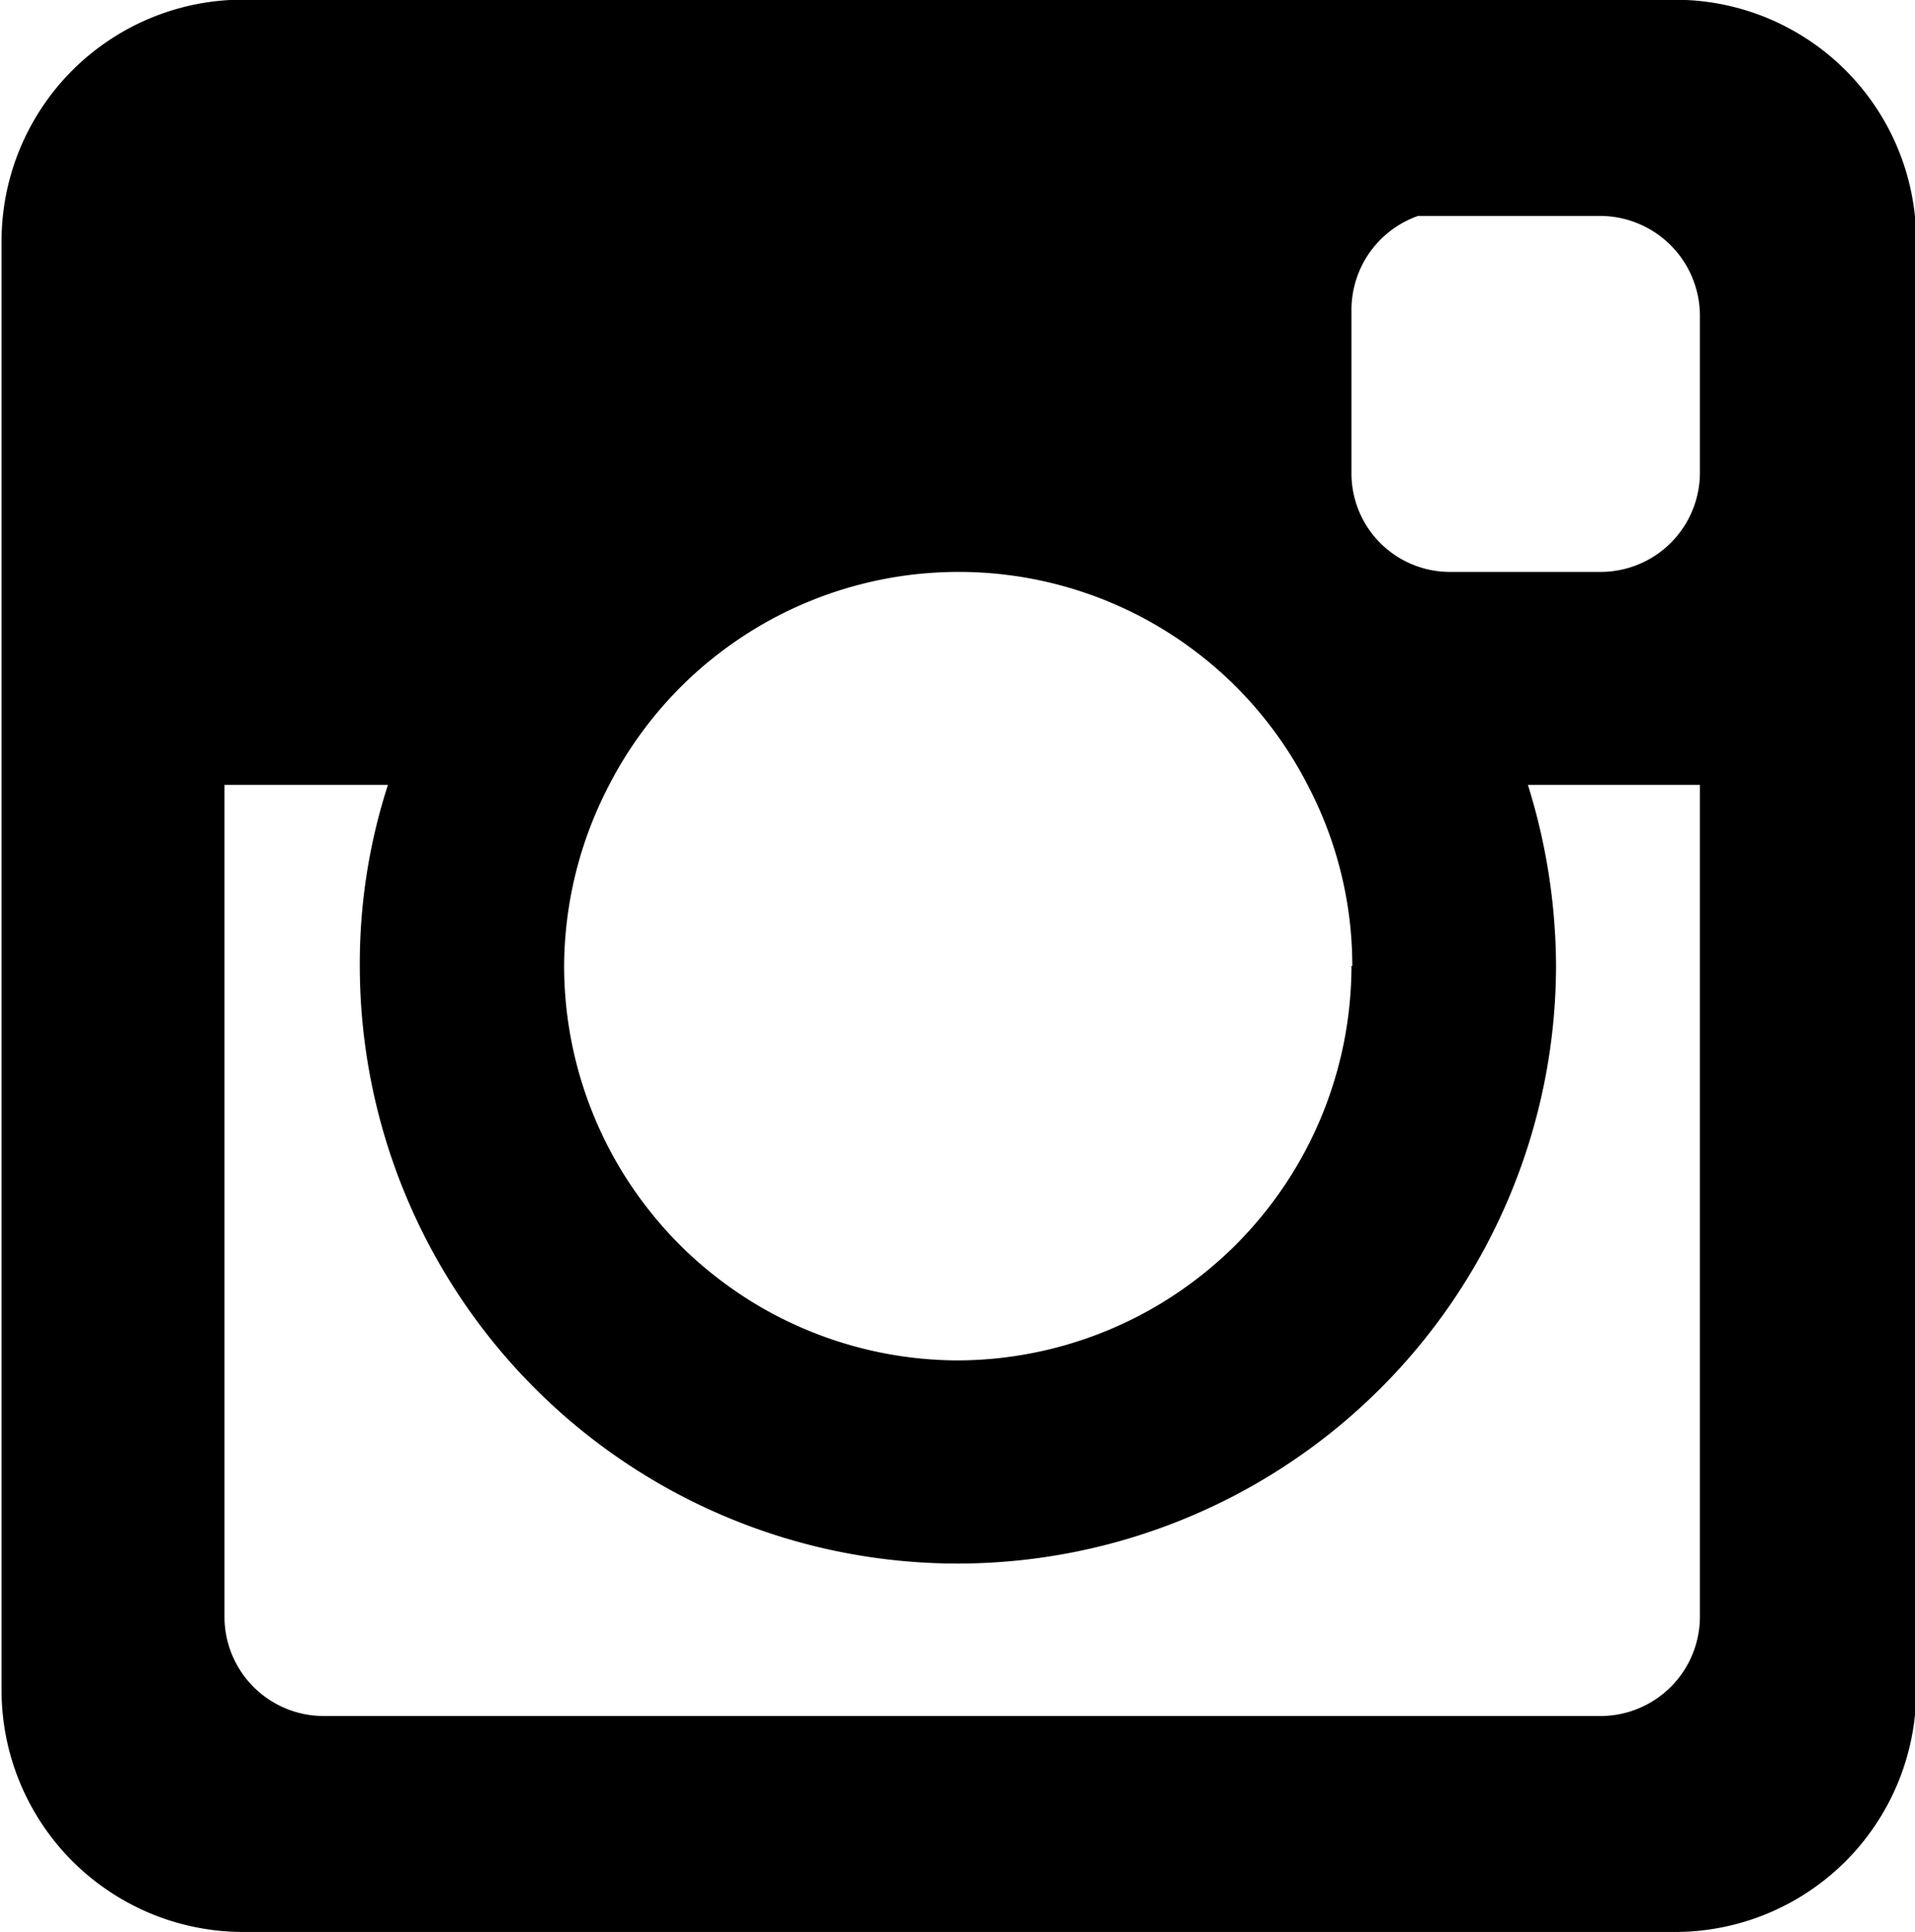
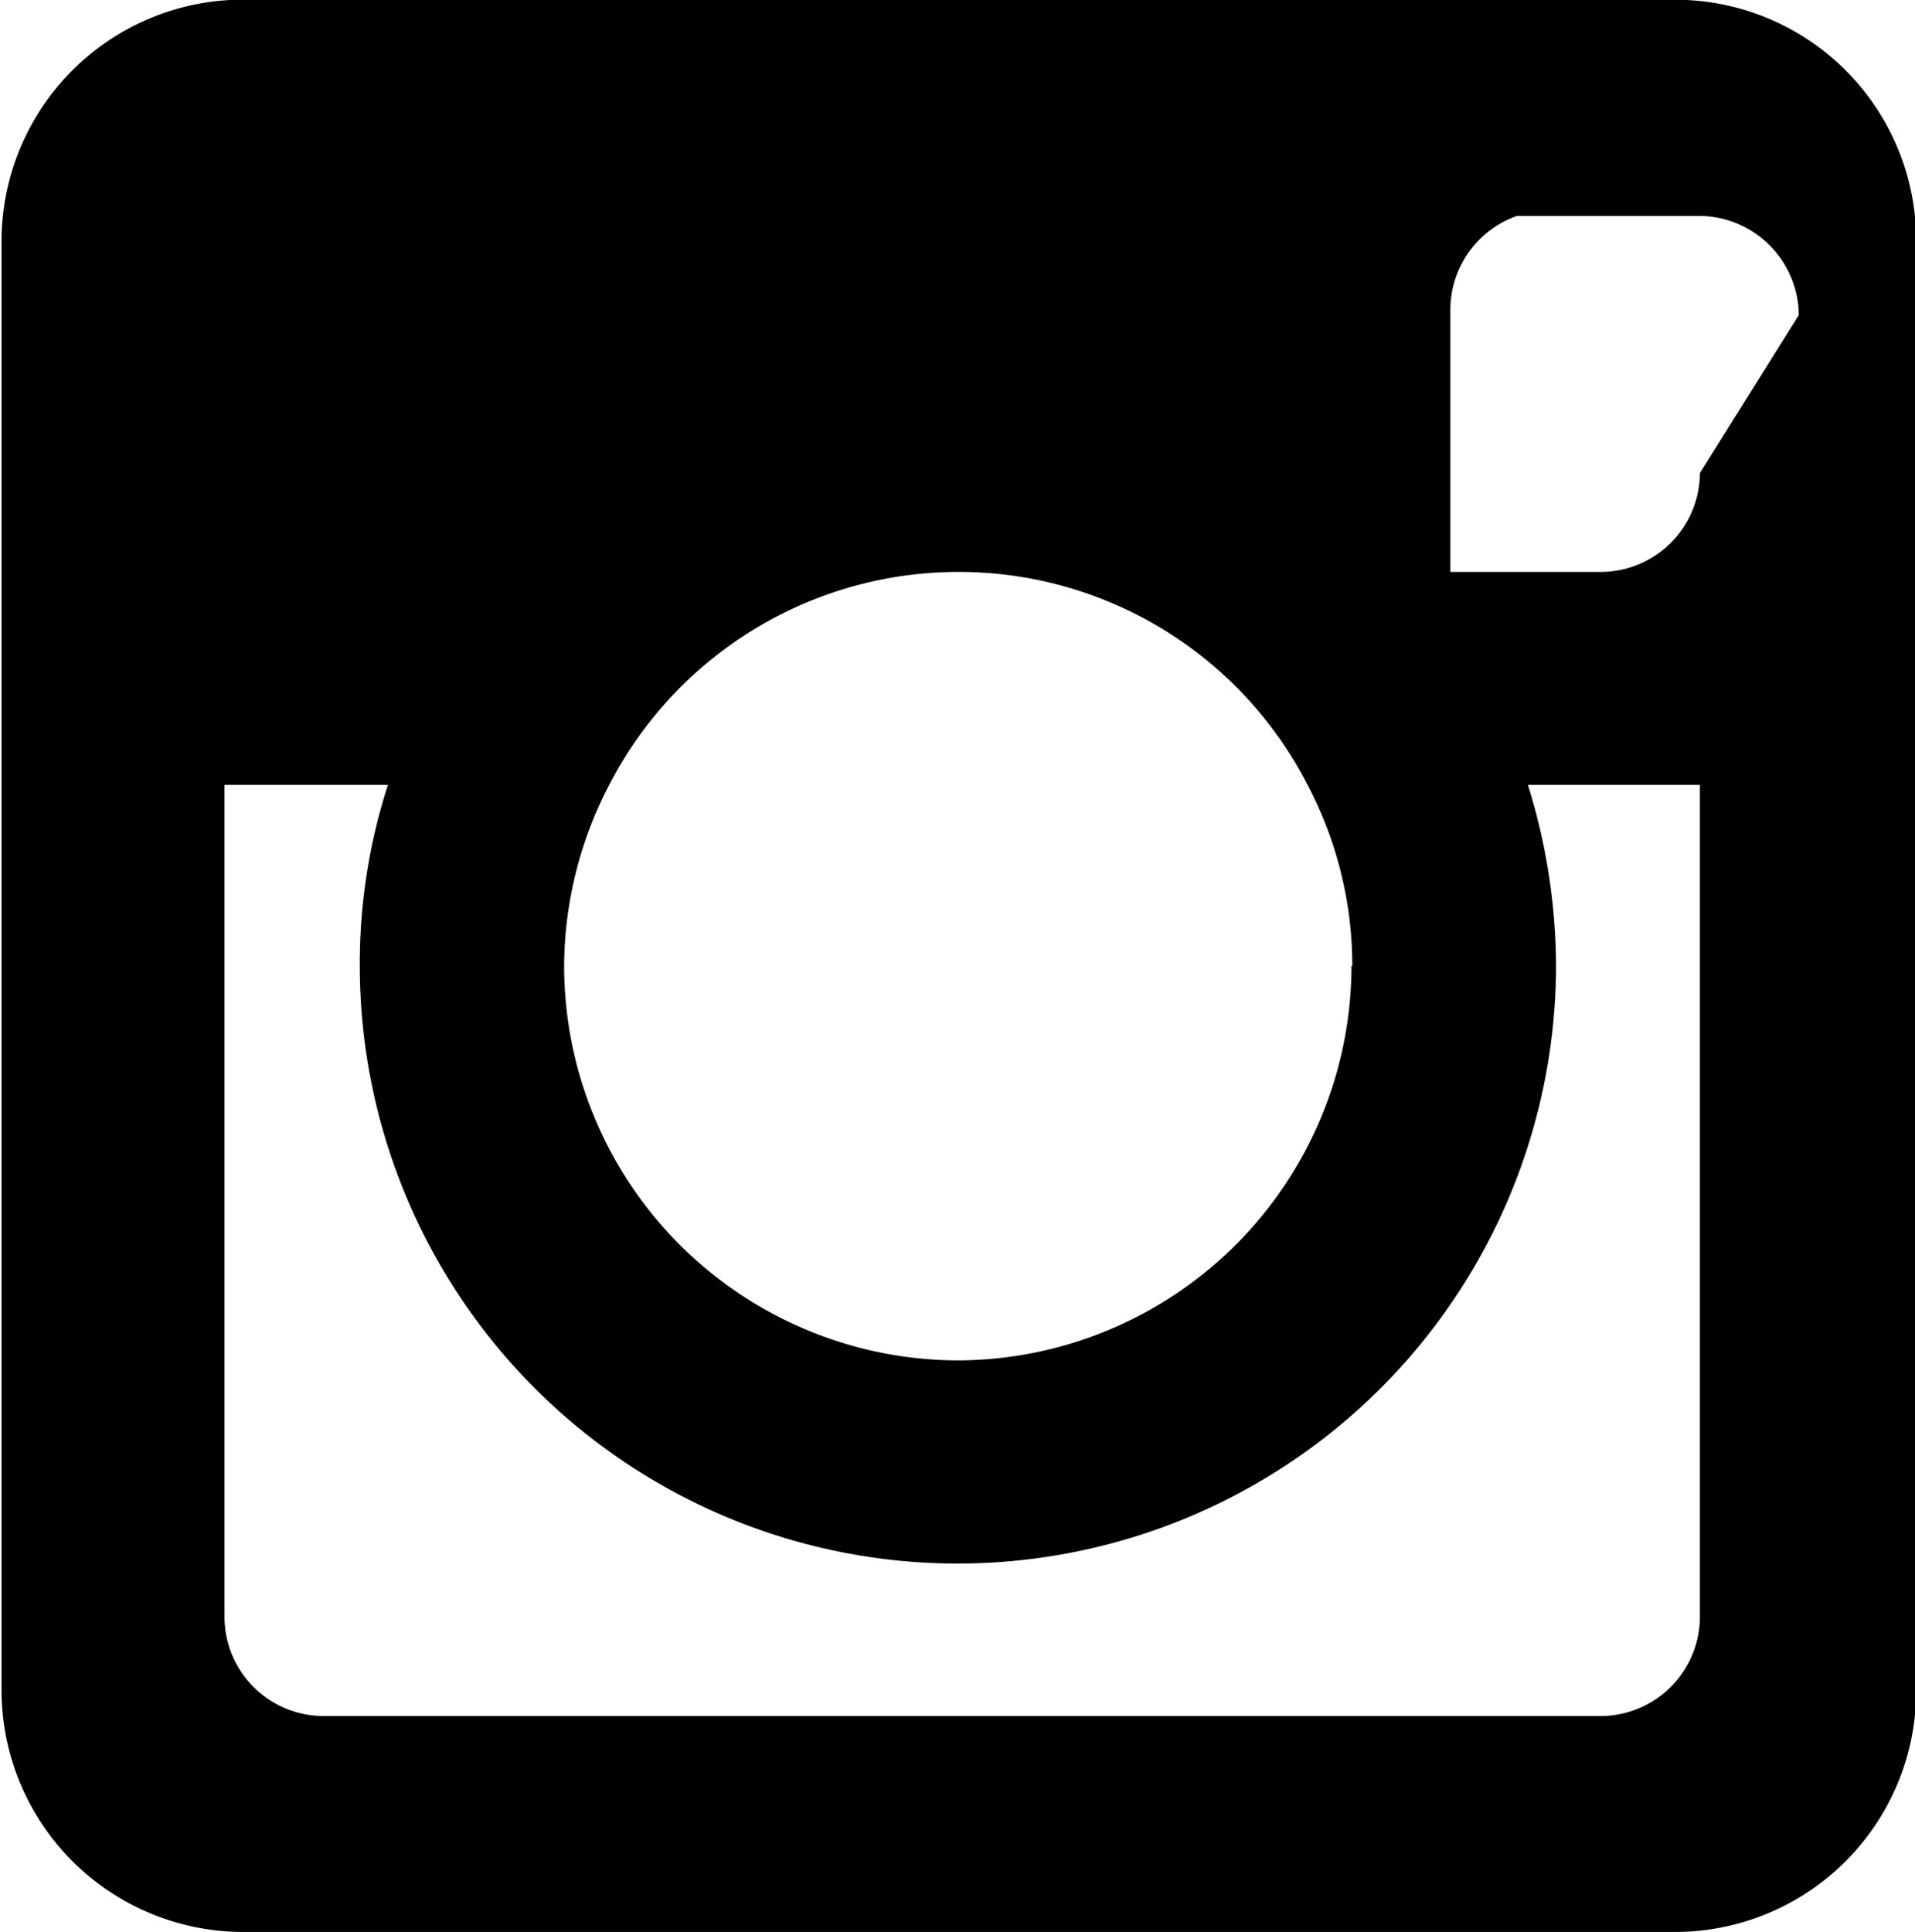
<svg xmlns="http://www.w3.org/2000/svg" width="16.053" height="16.194" viewBox="0 0 16.053 16.194">
-   <path d="M-1818.009,76.967a.833.833,0,0,1-.833.829h-1.259a.826.826,0,0,1-.829-.829V75.594a.835.835,0,0,1,.558-.782h1.53a.838.838,0,0,1,.833.831Zm0,9.59a.834.834,0,0,1-.833.829h-10.706a.832.832,0,0,1-.829-.829V79.581h1.37a4.867,4.867,0,0,0-.236,1.518,5.013,5.013,0,0,0,5.01,5.009,5.019,5.019,0,0,0,5.018-5.009,5.142,5.142,0,0,0-.236-1.518h1.442Zm-2.921-5.458a3.31,3.31,0,0,1-3.3,3.306,3.309,3.309,0,0,1-3.3-3.306,3.31,3.31,0,0,1,.378-1.518,3.294,3.294,0,0,1,2.926-1.785,3.286,3.286,0,0,1,2.928,1.785,3.257,3.257,0,0,1,.375,1.518m2.7-8.1h-12a2.025,2.025,0,0,0-2.023,2.023V87.169a2.027,2.027,0,0,0,2.023,2.027h12a2.022,2.022,0,0,0,2.027-2.027V75.025A2.02,2.02,0,0,0-1818.233,73" transform="translate(1832.259 -73.002)" />
+   <path d="M-1818.009,76.967a.833.833,0,0,1-.833.829h-1.259V75.594a.835.835,0,0,1,.558-.782h1.53a.838.838,0,0,1,.833.831Zm0,9.59a.834.834,0,0,1-.833.829h-10.706a.832.832,0,0,1-.829-.829V79.581h1.37a4.867,4.867,0,0,0-.236,1.518,5.013,5.013,0,0,0,5.01,5.009,5.019,5.019,0,0,0,5.018-5.009,5.142,5.142,0,0,0-.236-1.518h1.442Zm-2.921-5.458a3.31,3.31,0,0,1-3.3,3.306,3.309,3.309,0,0,1-3.3-3.306,3.31,3.31,0,0,1,.378-1.518,3.294,3.294,0,0,1,2.926-1.785,3.286,3.286,0,0,1,2.928,1.785,3.257,3.257,0,0,1,.375,1.518m2.7-8.1h-12a2.025,2.025,0,0,0-2.023,2.023V87.169a2.027,2.027,0,0,0,2.023,2.027h12a2.022,2.022,0,0,0,2.027-2.027V75.025A2.02,2.02,0,0,0-1818.233,73" transform="translate(1832.259 -73.002)" />
</svg>